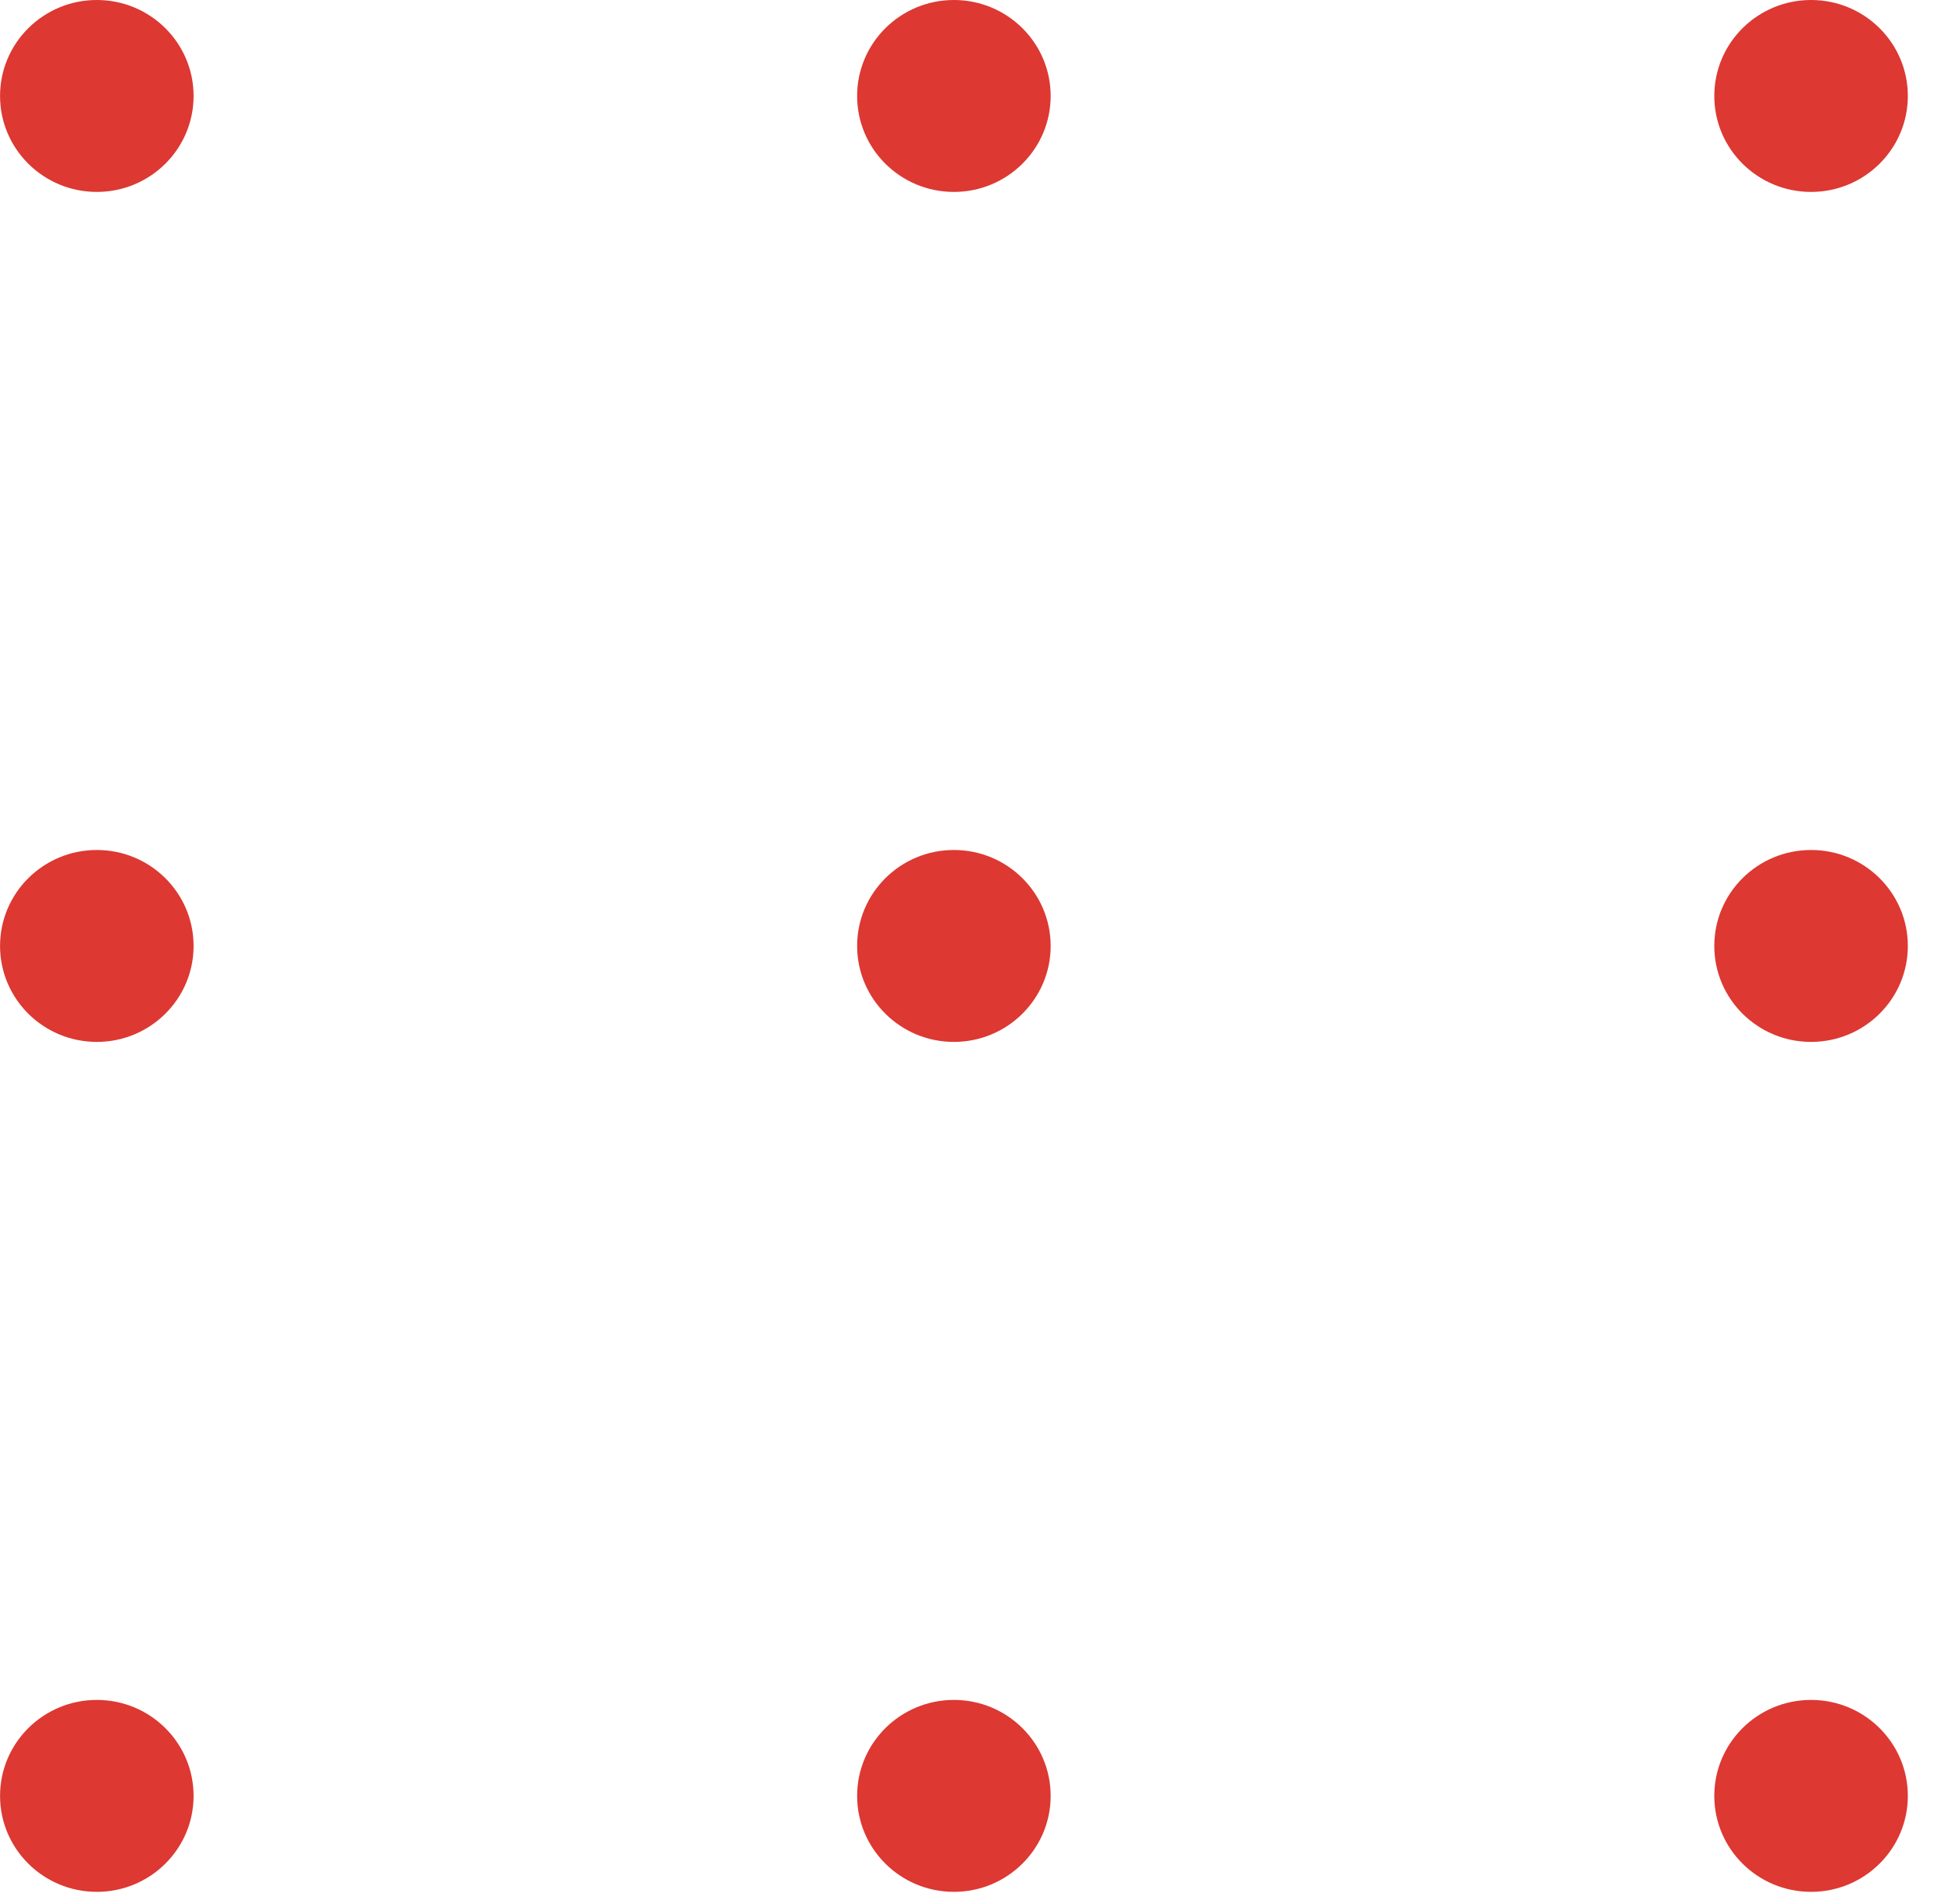
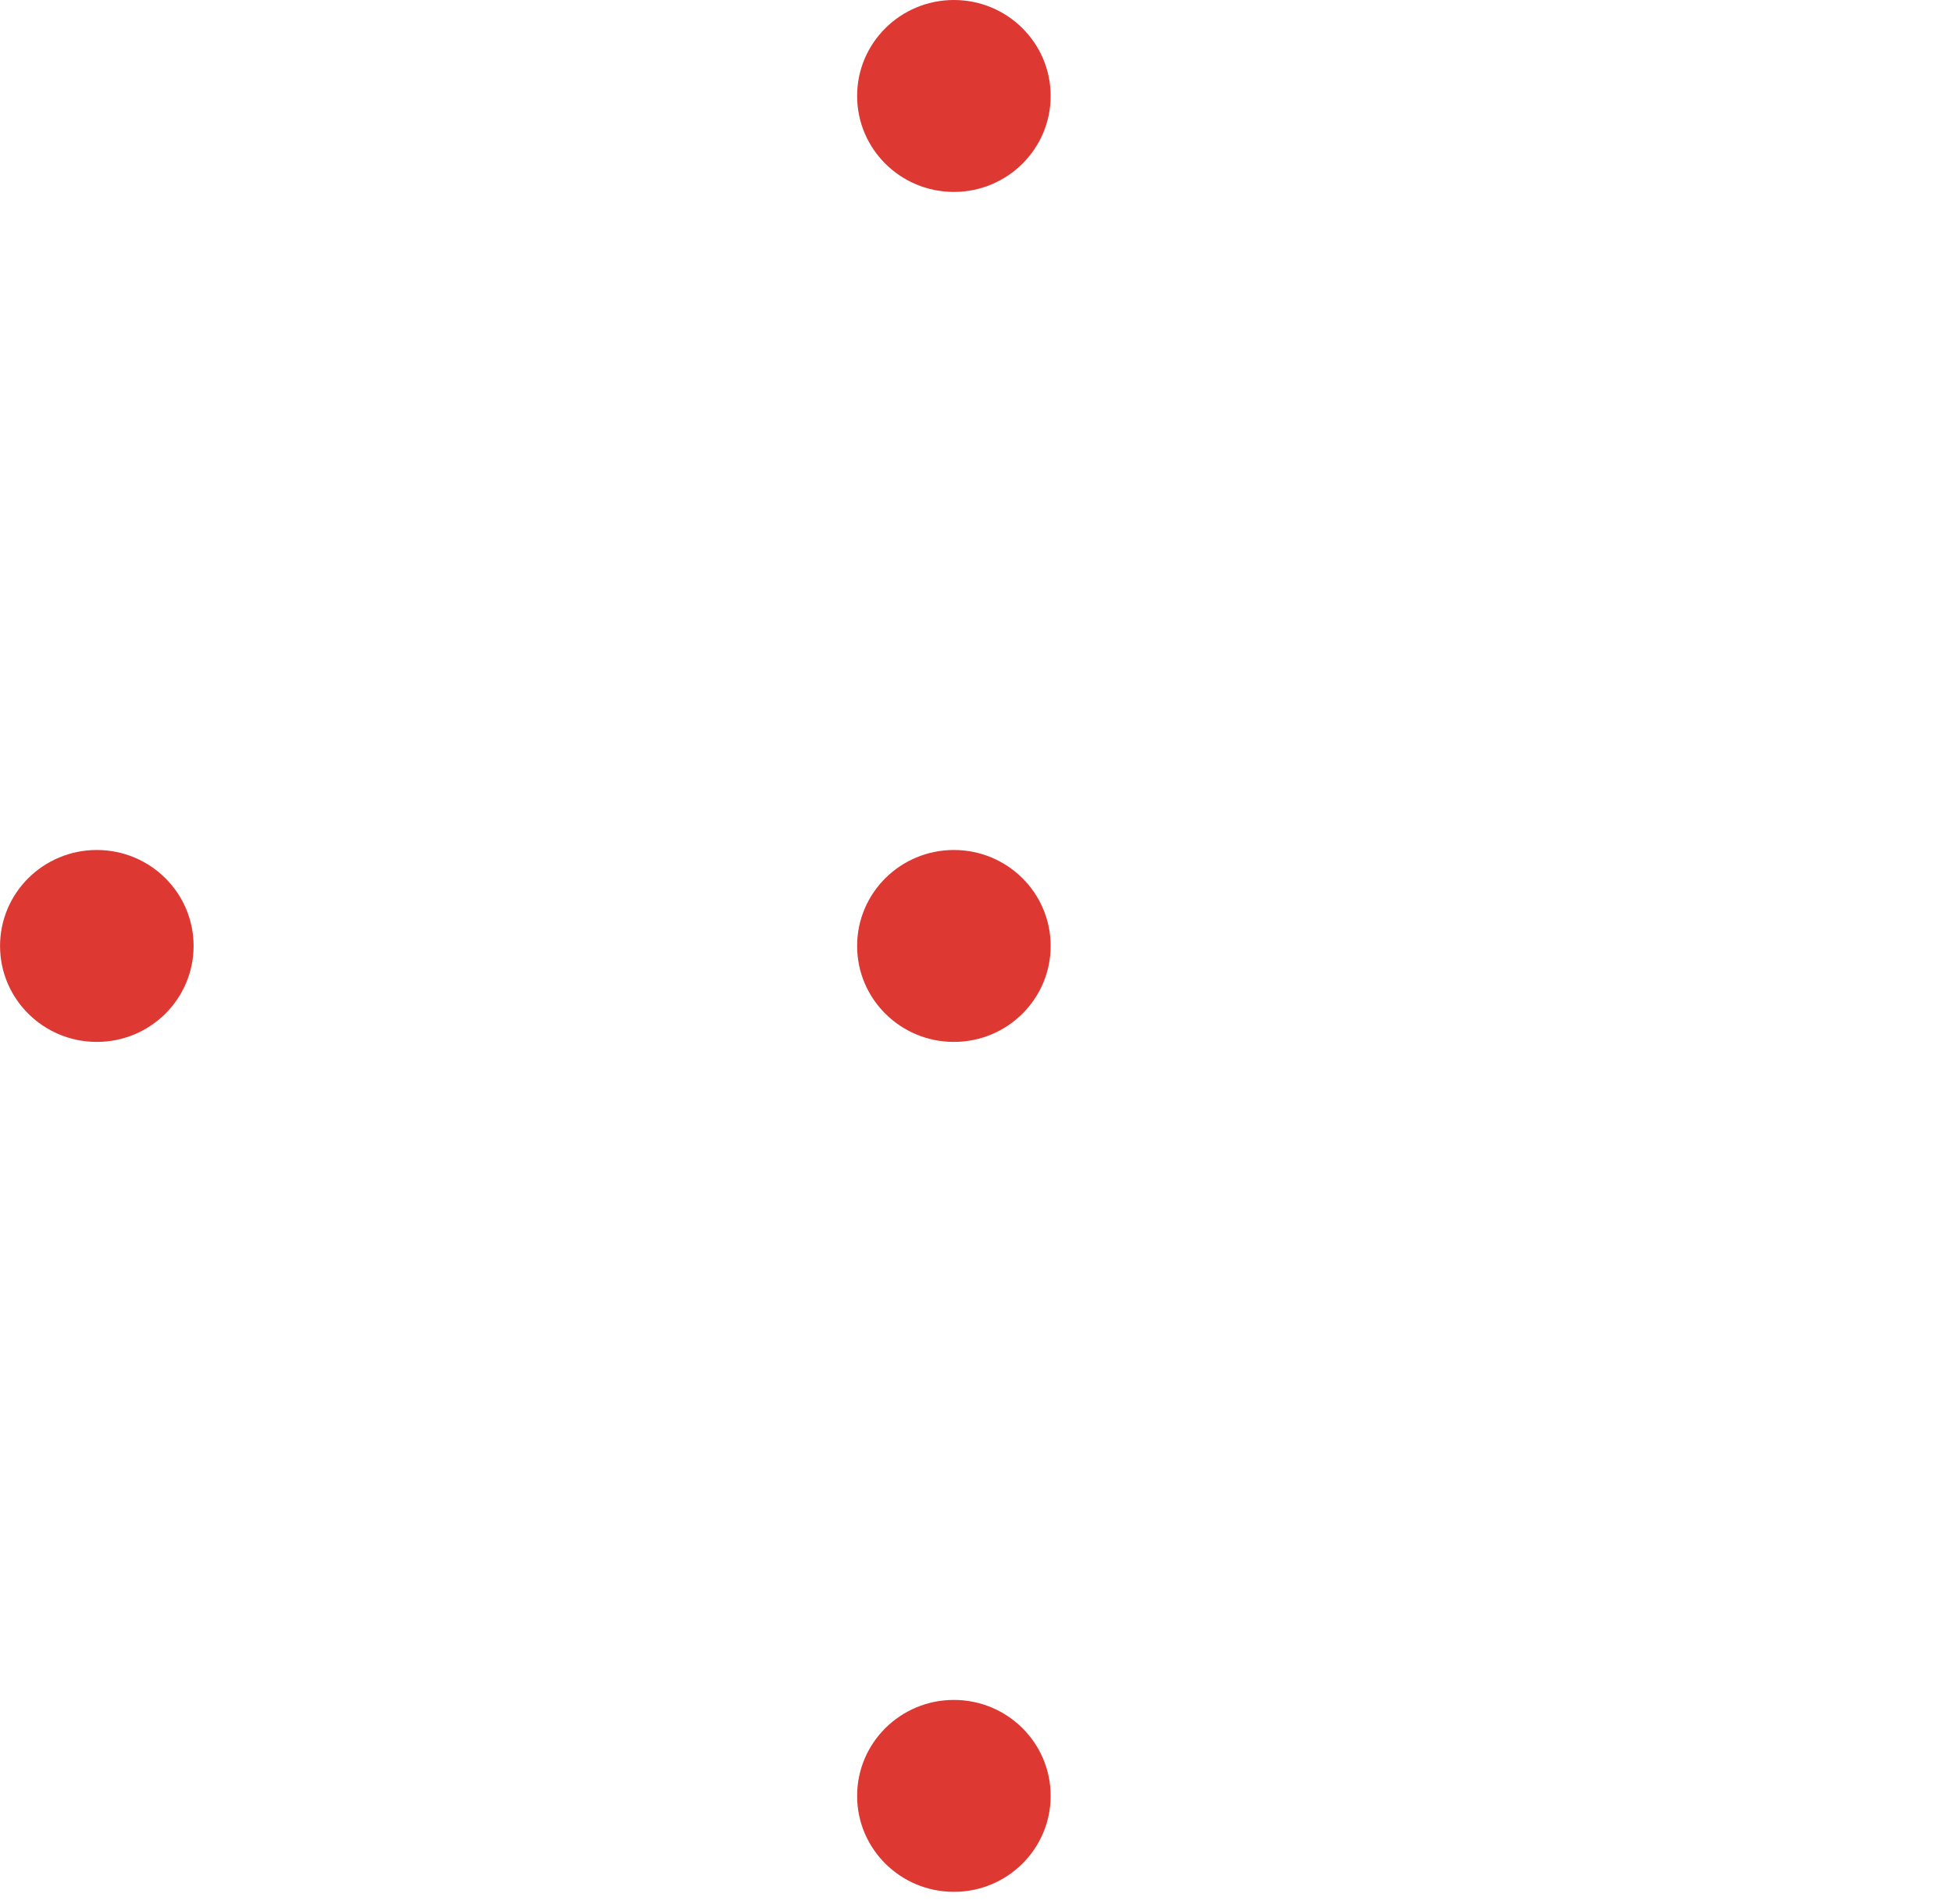
<svg xmlns="http://www.w3.org/2000/svg" width="40" height="39" viewBox="0 0 40 39" fill="none">
-   <ellipse cx="1.983" cy="1.966" rx="1.983" ry="1.966" transform="matrix(-1 0 0 1 39.095 0)" fill="#DD3832" />
-   <ellipse cx="1.983" cy="1.966" rx="1.983" ry="1.966" transform="matrix(-1 0 0 1 39.095 17.414)" fill="#DD3832" />
-   <ellipse cx="1.983" cy="1.966" rx="1.983" ry="1.966" transform="matrix(-1 0 0 1 39.095 34.827)" fill="#DD3832" />
  <ellipse cx="1.983" cy="1.966" rx="1.983" ry="1.966" transform="matrix(-1 0 0 1 21.53 0)" fill="#DD3832" />
  <ellipse cx="1.983" cy="1.966" rx="1.983" ry="1.966" transform="matrix(-1 0 0 1 21.53 17.414)" fill="#DD3832" />
  <ellipse cx="1.983" cy="1.966" rx="1.983" ry="1.966" transform="matrix(-1 0 0 1 21.53 34.827)" fill="#DD3832" />
-   <ellipse cx="1.983" cy="1.966" rx="1.983" ry="1.966" transform="matrix(-1 0 0 1 3.967 0)" fill="#DD3832" />
  <ellipse cx="1.983" cy="1.966" rx="1.983" ry="1.966" transform="matrix(-1 0 0 1 3.967 17.414)" fill="#DD3832" />
-   <ellipse cx="1.983" cy="1.966" rx="1.983" ry="1.966" transform="matrix(-1 0 0 1 3.967 34.827)" fill="#DD3832" />
</svg>